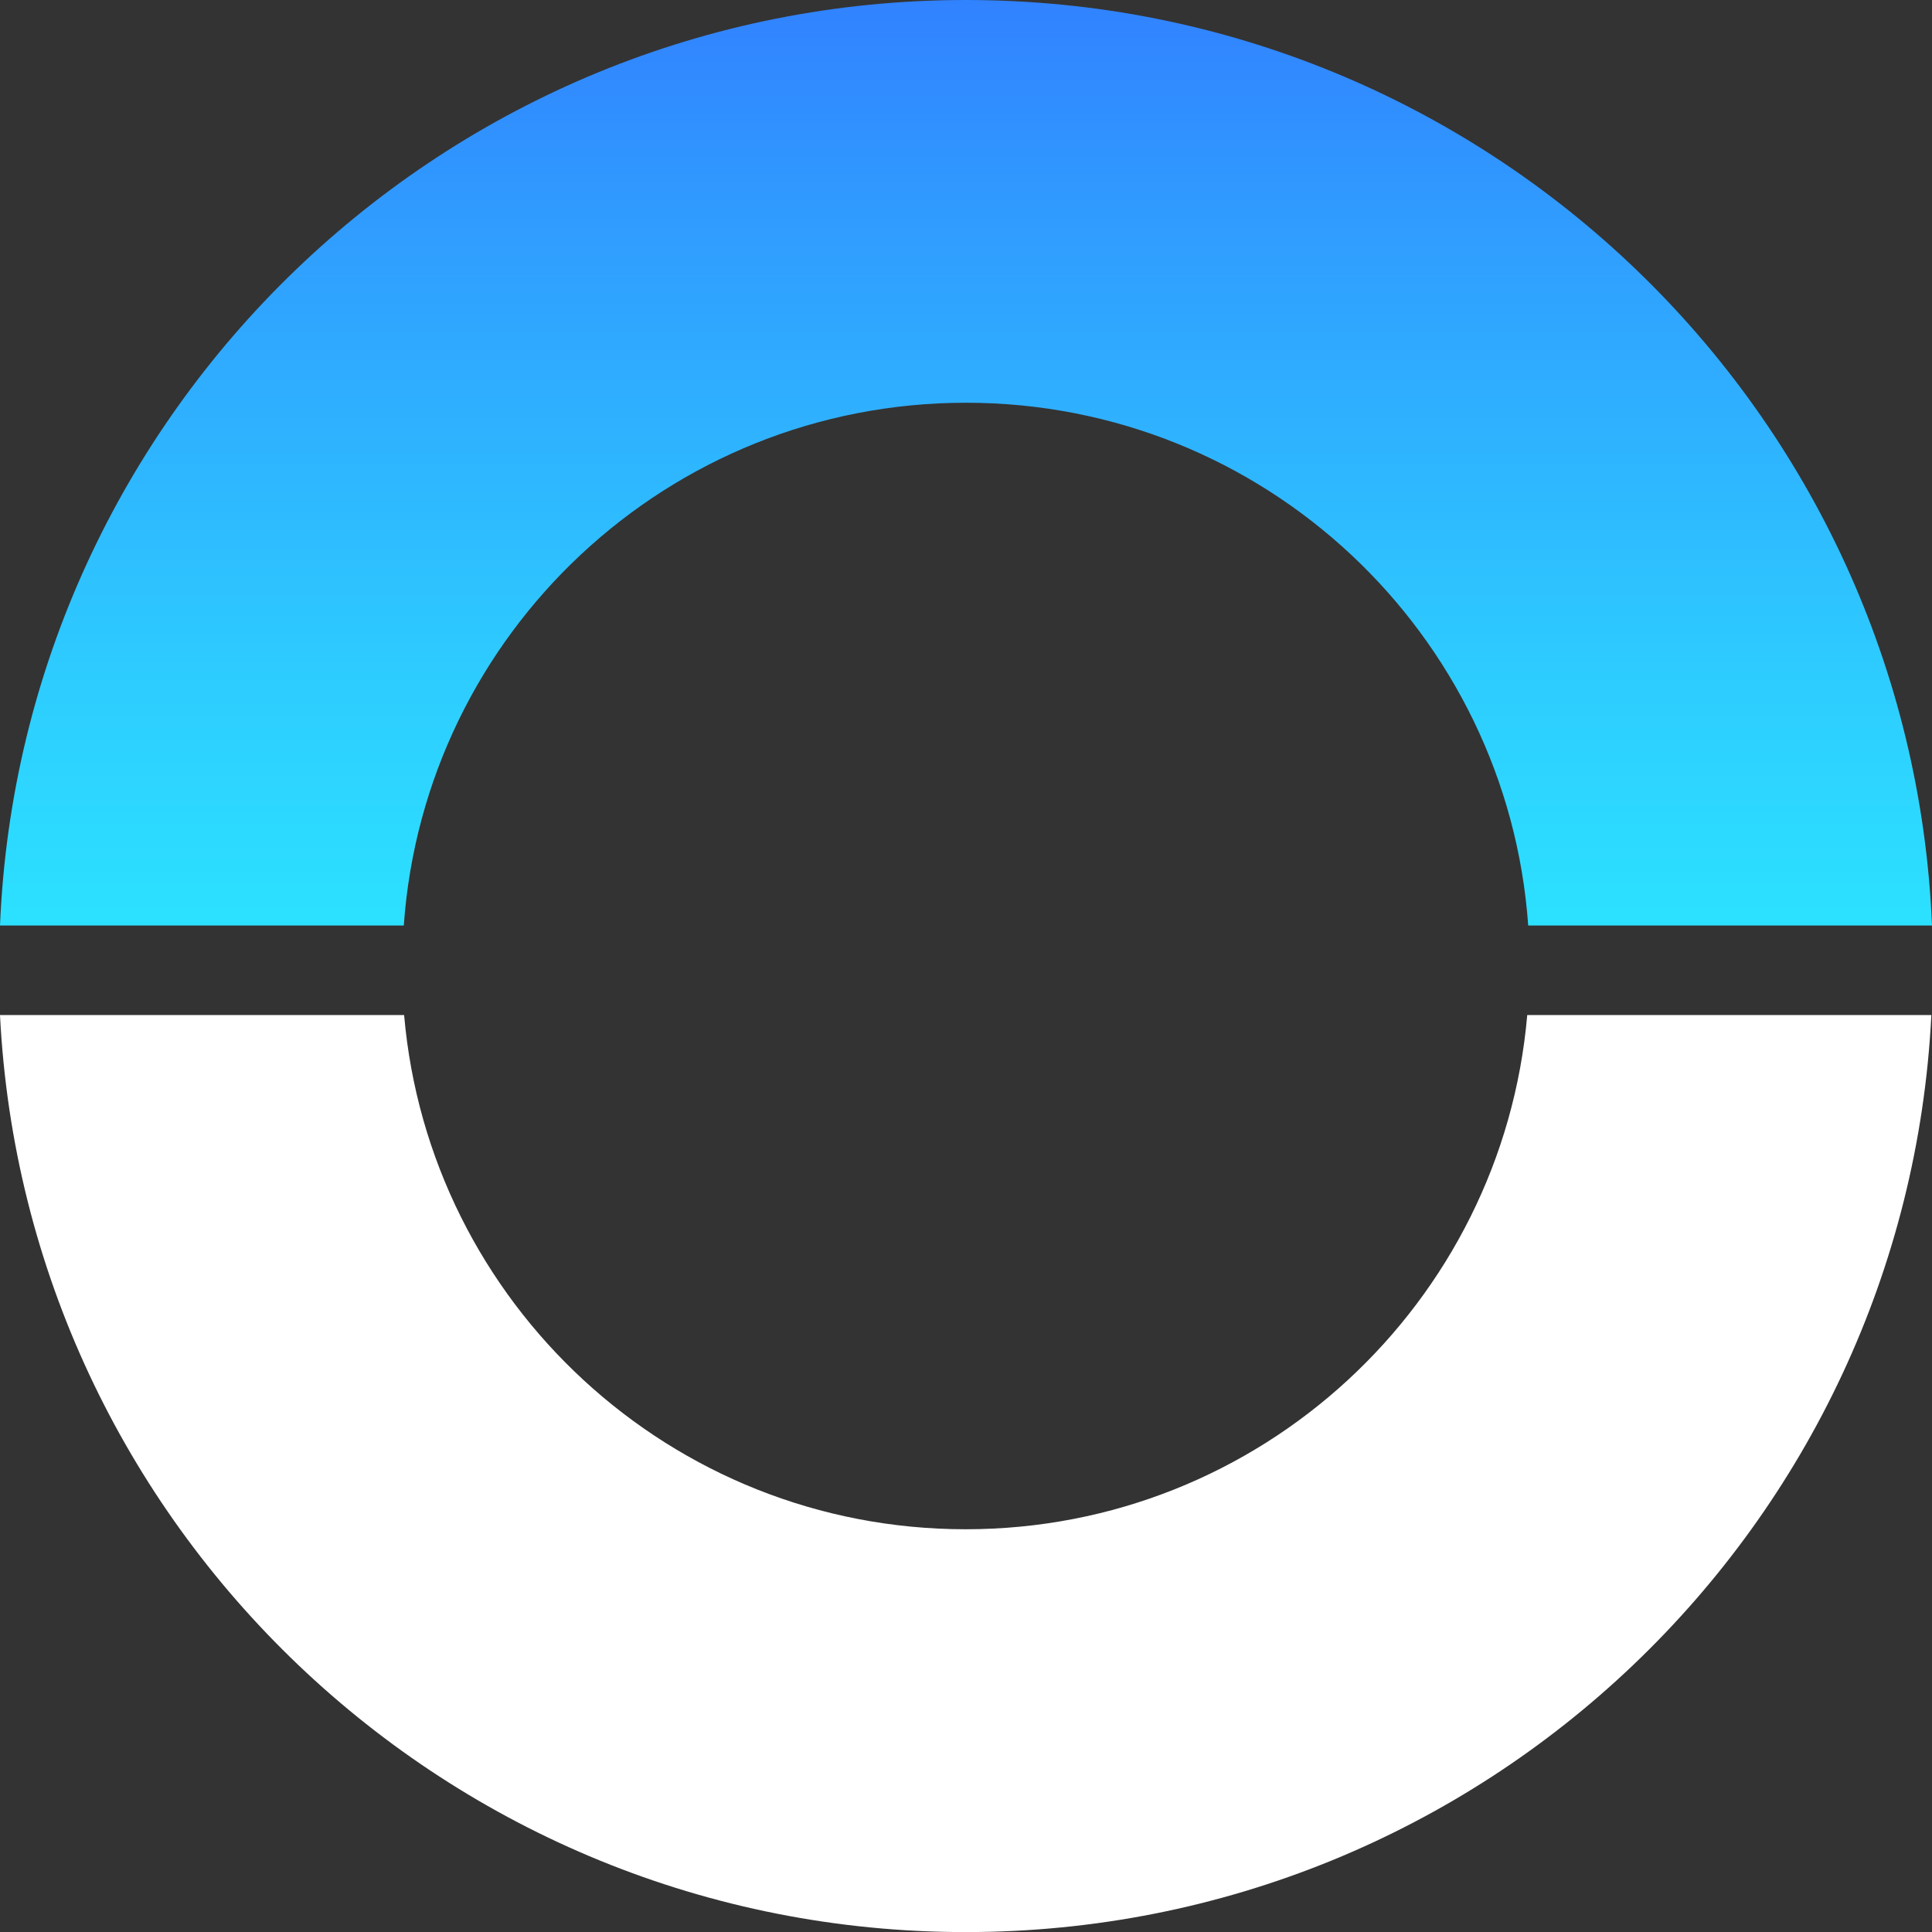
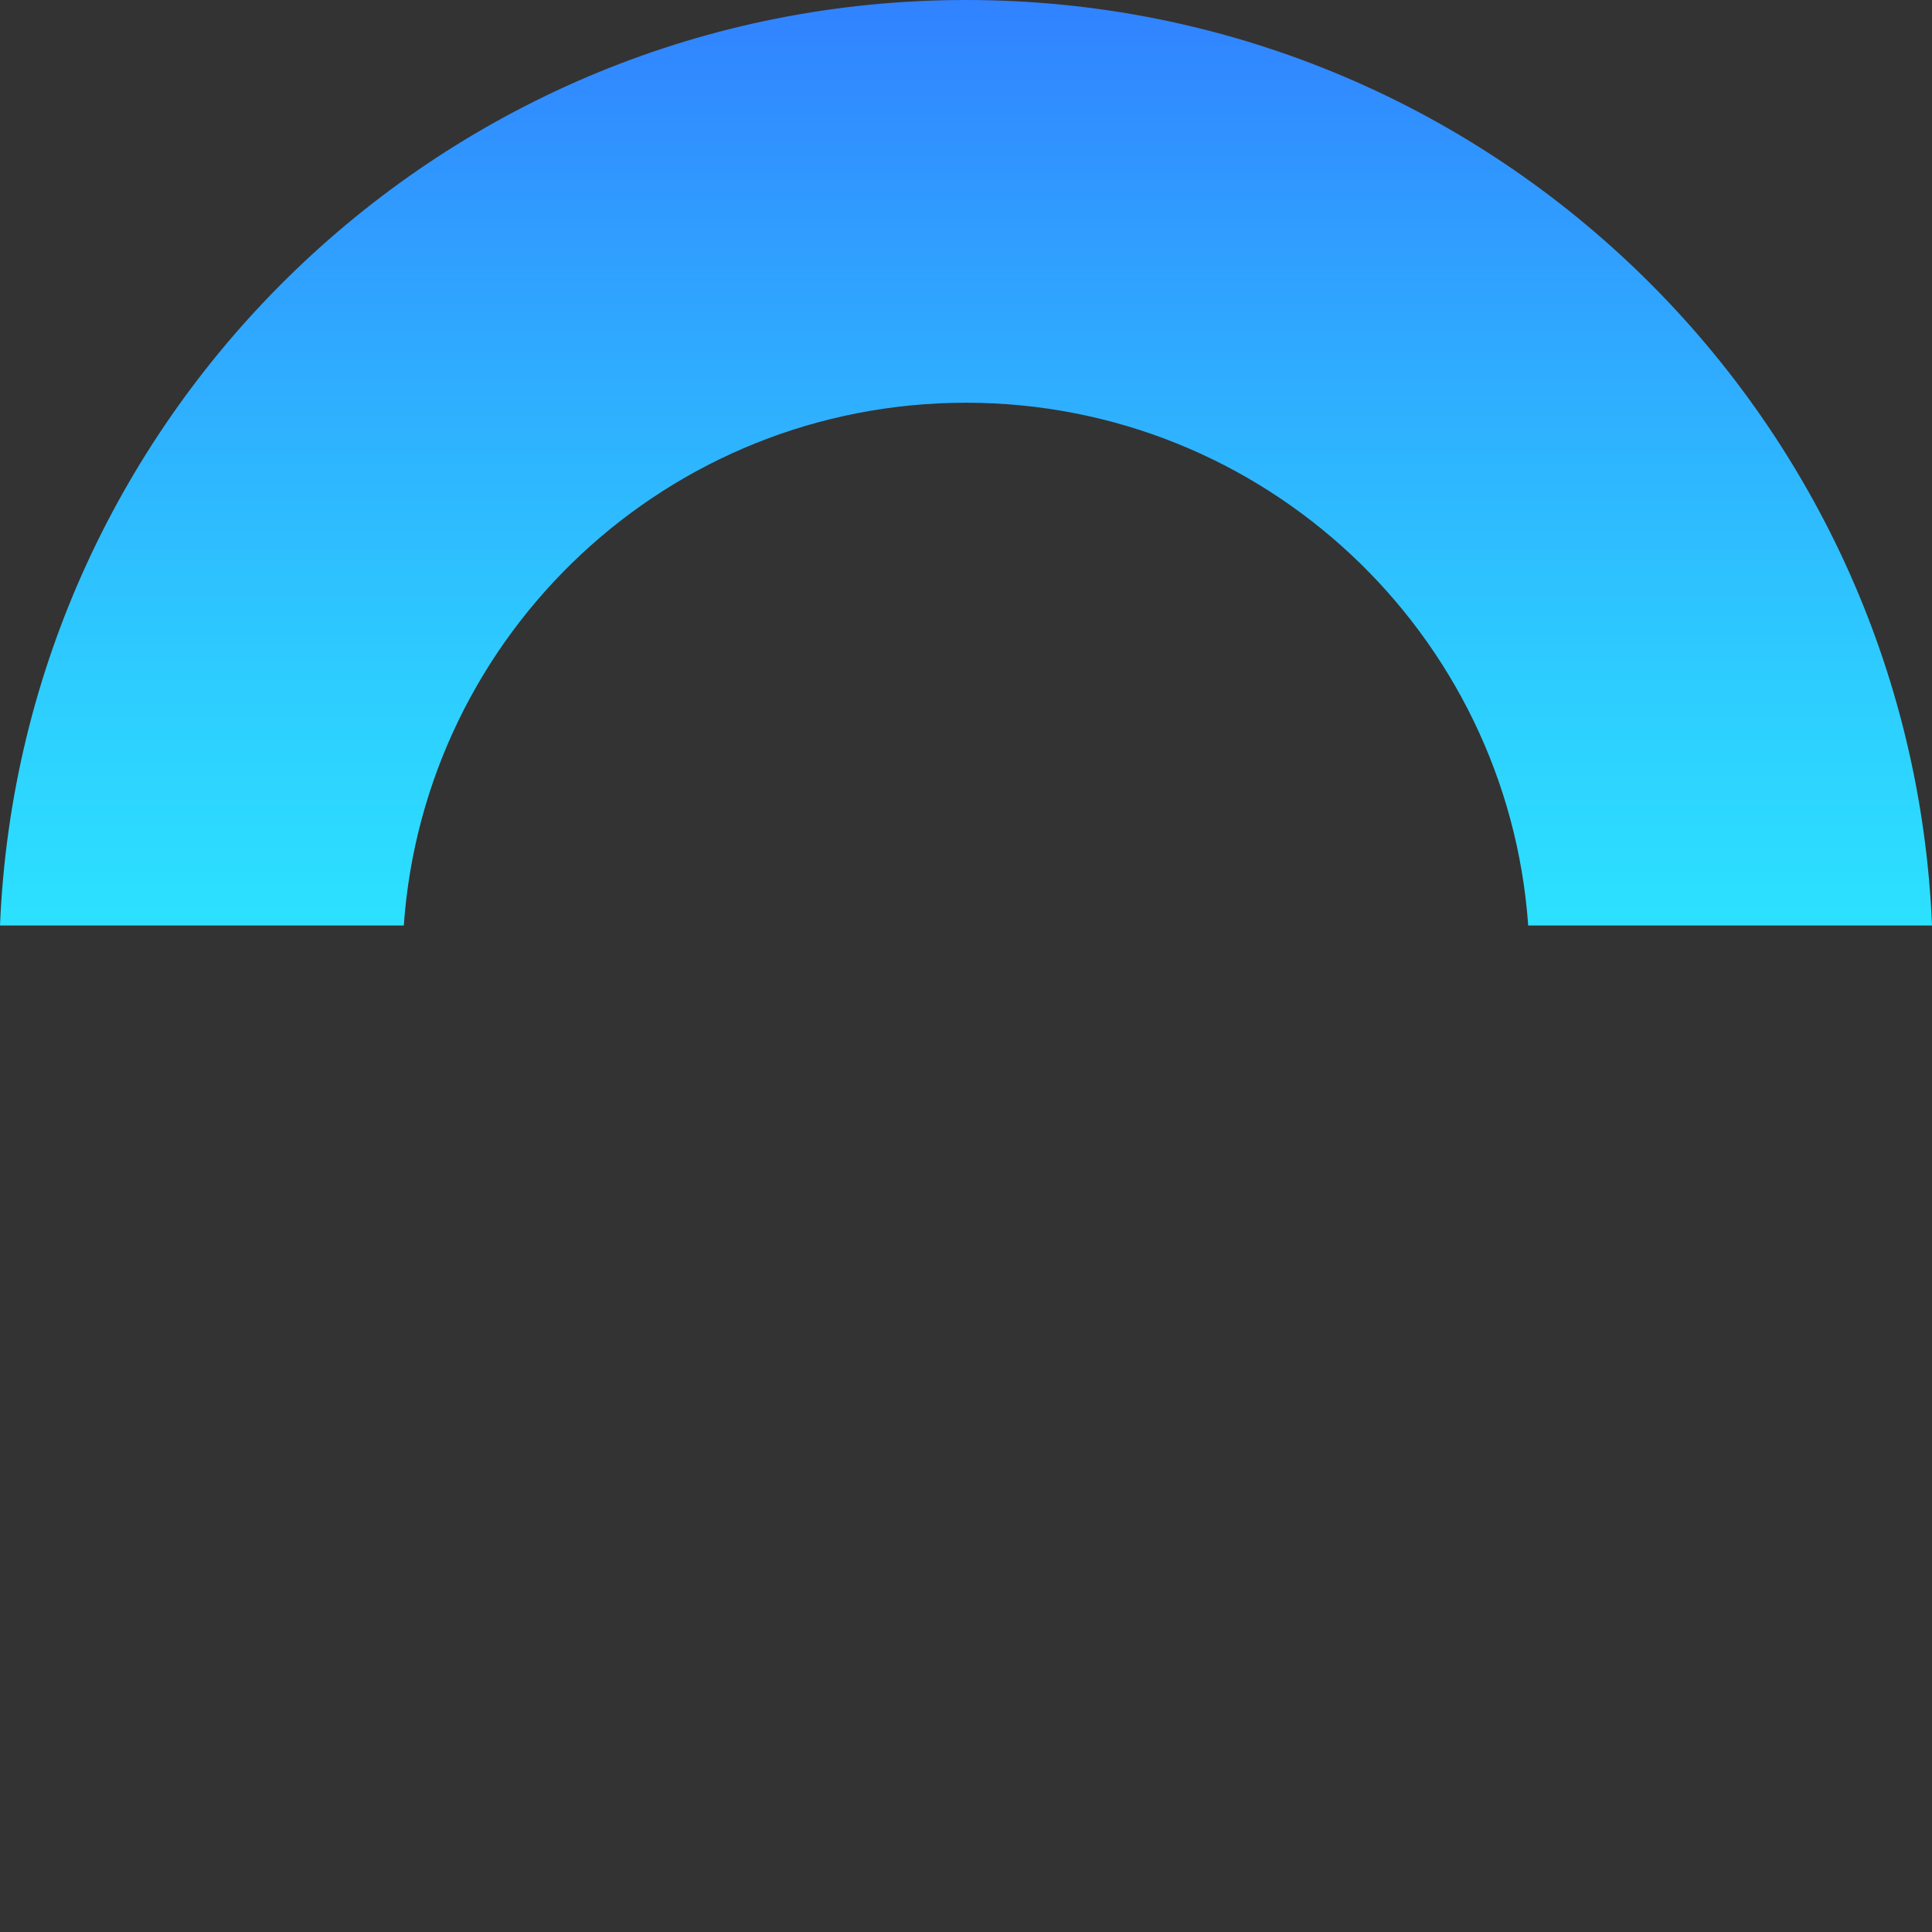
<svg xmlns="http://www.w3.org/2000/svg" width="24" height="24" viewBox="0 0 24 24" fill="none">
  <rect x="0" y="0" width="24" height="24" fill="#333333" stroke="none" />
-   <path d="M18.972 12.609C18.662 16.188 15.659 18.997 11.996 18.997C8.333 18.997 5.33 16.188 5.02 12.609H0C0.318 18.952 5.566 24.001 11.996 24.001C18.426 24.001 23.674 18.956 23.992 12.609H18.972Z" fill="#FFFFFF" />
  <path d="M5.016 11.497C5.273 7.866 8.3 5.003 12 5.003C15.7 5.003 18.727 7.87 18.984 11.497H24C23.735 5.101 18.467 0 12 0C5.533 0 0.265 5.105 0 11.497H5.016Z" fill="url(#paint0_linear_7128_6367)" />
  <defs>
    <linearGradient id="paint0_linear_7128_6367" x1="11.998" y1="11.497" x2="11.998" y2="-0.001" gradientUnits="userSpaceOnUse">
      <stop stop-color="#2CE1FF" />
      <stop offset="0.259" stop-color="#2DCDFF" />
      <stop offset="0.789" stop-color="#3099FF" />
      <stop offset="1" stop-color="#3182FF" />
    </linearGradient>
  </defs>
</svg>